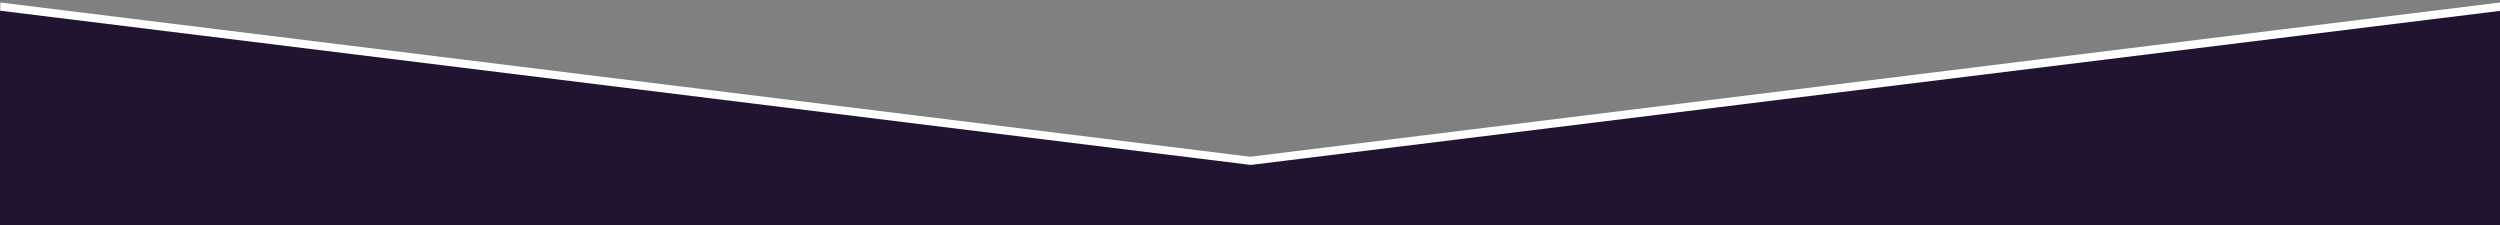
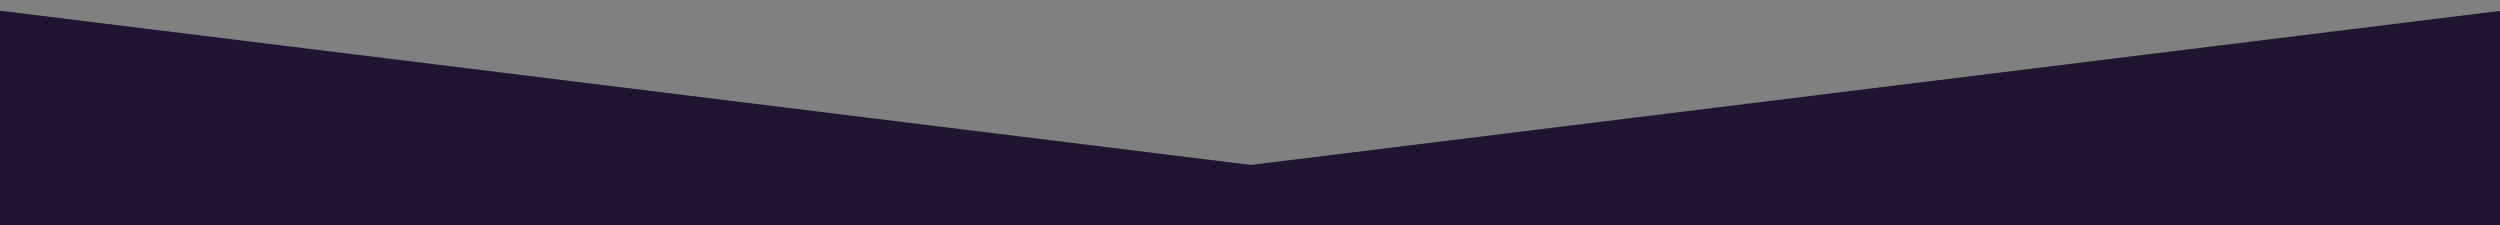
<svg xmlns="http://www.w3.org/2000/svg" version="1.1" x="0px" y="0px" viewBox="0 0 3112.1 280.2" style="enable-background:new 0 0 3112.1 280.2;" xml:space="preserve">
  <rect x="0" y="0" width="3112.1" height="280.2" fill="#808080" stroke="none" />
  <style type="text/css">
	.st0{fill:#FFFFFF;}
	.st1{fill:#211430;}
</style>
  <g id="Layer_1">
    <path class="st0" d="M1556.3,205.3" />
-     <polygon class="st0" points="3112.1,3.1 3112.1,275.7 0.4,275.7 0.4,3.1 1556.3,195.1  " />
  </g>
  <g id="Layer_2">
    <polygon class="st1" points="3114.1,13.3 3114.1,285.9 -0.1,285.9 -0.1,13.3 1557,205.3  " />
  </g>
</svg>